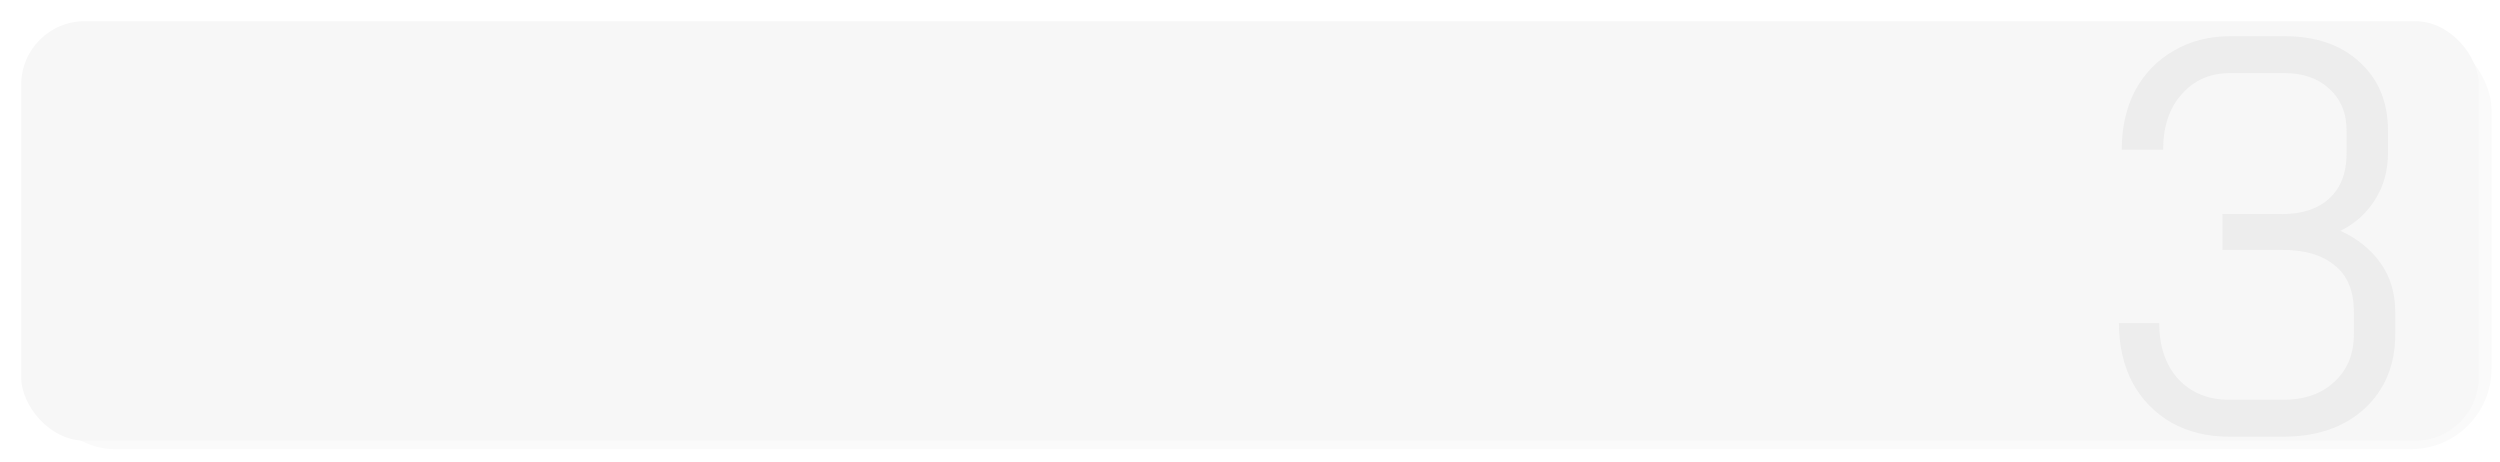
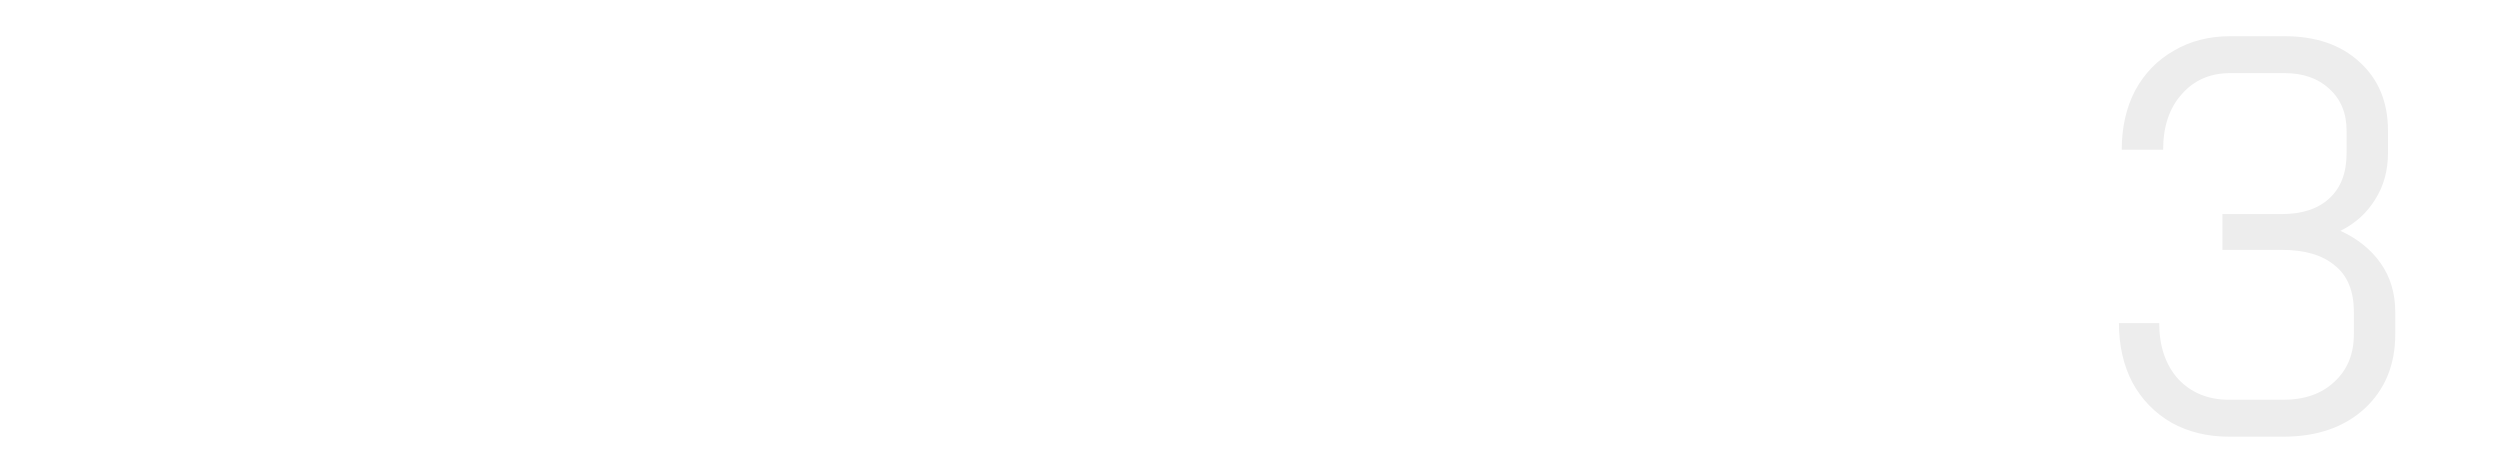
<svg xmlns="http://www.w3.org/2000/svg" width="590" height="109" viewBox="0 0 590 109" fill="none">
  <g filter="url(#filter0_i_202_259)">
-     <rect x="8" y="7" width="580" height="99" rx="19" fill="#FAFAFA" />
-   </g>
+     </g>
  <g filter="url(#filter1_d_202_259)">
-     <rect x="5" y="4" width="580" height="99" rx="15" fill="#F7F7F7" />
-   </g>
+     </g>
  <path d="M552.344 54.48C556.392 56.328 559.56 58.88 561.848 62.136C564.136 65.392 565.28 69.22 565.28 73.62V78.9C565.28 86.116 562.86 91.968 558.02 96.456C553.18 100.856 546.8 103.056 538.88 103.056H526.076C520.972 103.056 516.44 101.956 512.48 99.756C508.52 97.468 505.44 94.3 503.24 90.252C501.128 86.204 500.072 81.54 500.072 76.26H509.576C509.576 81.716 511.072 86.116 514.064 89.46C517.144 92.716 521.148 94.344 526.076 94.344H538.88C543.896 94.344 547.9 92.936 550.892 90.12C553.972 87.304 555.512 83.564 555.512 78.9V73.62C555.512 68.692 554.016 65.04 551.024 62.664C548.12 60.2 543.94 58.968 538.484 58.968H524.492V50.52H538.484C543.324 50.52 547.064 49.288 549.704 46.824C552.432 44.36 553.796 40.796 553.796 36.132V30.852C553.796 26.716 552.432 23.416 549.704 20.952C547.064 18.488 543.544 17.256 539.144 17.256H526.34C521.588 17.256 517.76 18.928 514.856 22.272C511.952 25.528 510.5 29.884 510.5 35.34H500.732C500.732 30.06 501.788 25.396 503.9 21.348C506.1 17.3 509.136 14.176 513.008 11.976C516.88 9.688 521.324 8.544 526.34 8.544H539.144C546.536 8.544 552.432 10.568 556.832 14.616C561.32 18.664 563.564 24.076 563.564 30.852V36.132C563.564 40.268 562.552 43.92 560.528 47.088C558.592 50.256 555.864 52.72 552.344 54.48Z" fill="#EDEDED" />
  <defs>
    <filter id="filter0_i_202_259" x="8" y="7" width="580" height="99" filterUnits="userSpaceOnUse" color-interpolation-filters="sRGB">
      <feFlood flood-opacity="0" result="BackgroundImageFix" />
      <feBlend mode="normal" in="SourceGraphic" in2="BackgroundImageFix" result="shape" />
      <feColorMatrix in="SourceAlpha" type="matrix" values="0 0 0 0 0 0 0 0 0 0 0 0 0 0 0 0 0 0 127 0" result="hardAlpha" />
      <feOffset />
      <feGaussianBlur stdDeviation="1" />
      <feComposite in2="hardAlpha" operator="arithmetic" k2="-1" k3="1" />
      <feColorMatrix type="matrix" values="0 0 0 0 0 0 0 0 0 0 0 0 0 0 0 0 0 0 0.15 0" />
      <feBlend mode="normal" in2="shape" result="effect1_innerShadow_202_259" />
    </filter>
    <filter id="filter1_d_202_259" x="0" y="0" width="590" height="109" filterUnits="userSpaceOnUse" color-interpolation-filters="sRGB">
      <feFlood flood-opacity="0" result="BackgroundImageFix" />
      <feColorMatrix in="SourceAlpha" type="matrix" values="0 0 0 0 0 0 0 0 0 0 0 0 0 0 0 0 0 0 127 0" result="hardAlpha" />
      <feOffset dy="1" />
      <feGaussianBlur stdDeviation="2.5" />
      <feComposite in2="hardAlpha" operator="out" />
      <feColorMatrix type="matrix" values="0 0 0 0 0 0 0 0 0 0 0 0 0 0 0 0 0 0 0.15 0" />
      <feBlend mode="normal" in2="BackgroundImageFix" result="effect1_dropShadow_202_259" />
      <feBlend mode="normal" in="SourceGraphic" in2="effect1_dropShadow_202_259" result="shape" />
    </filter>
  </defs>
</svg>